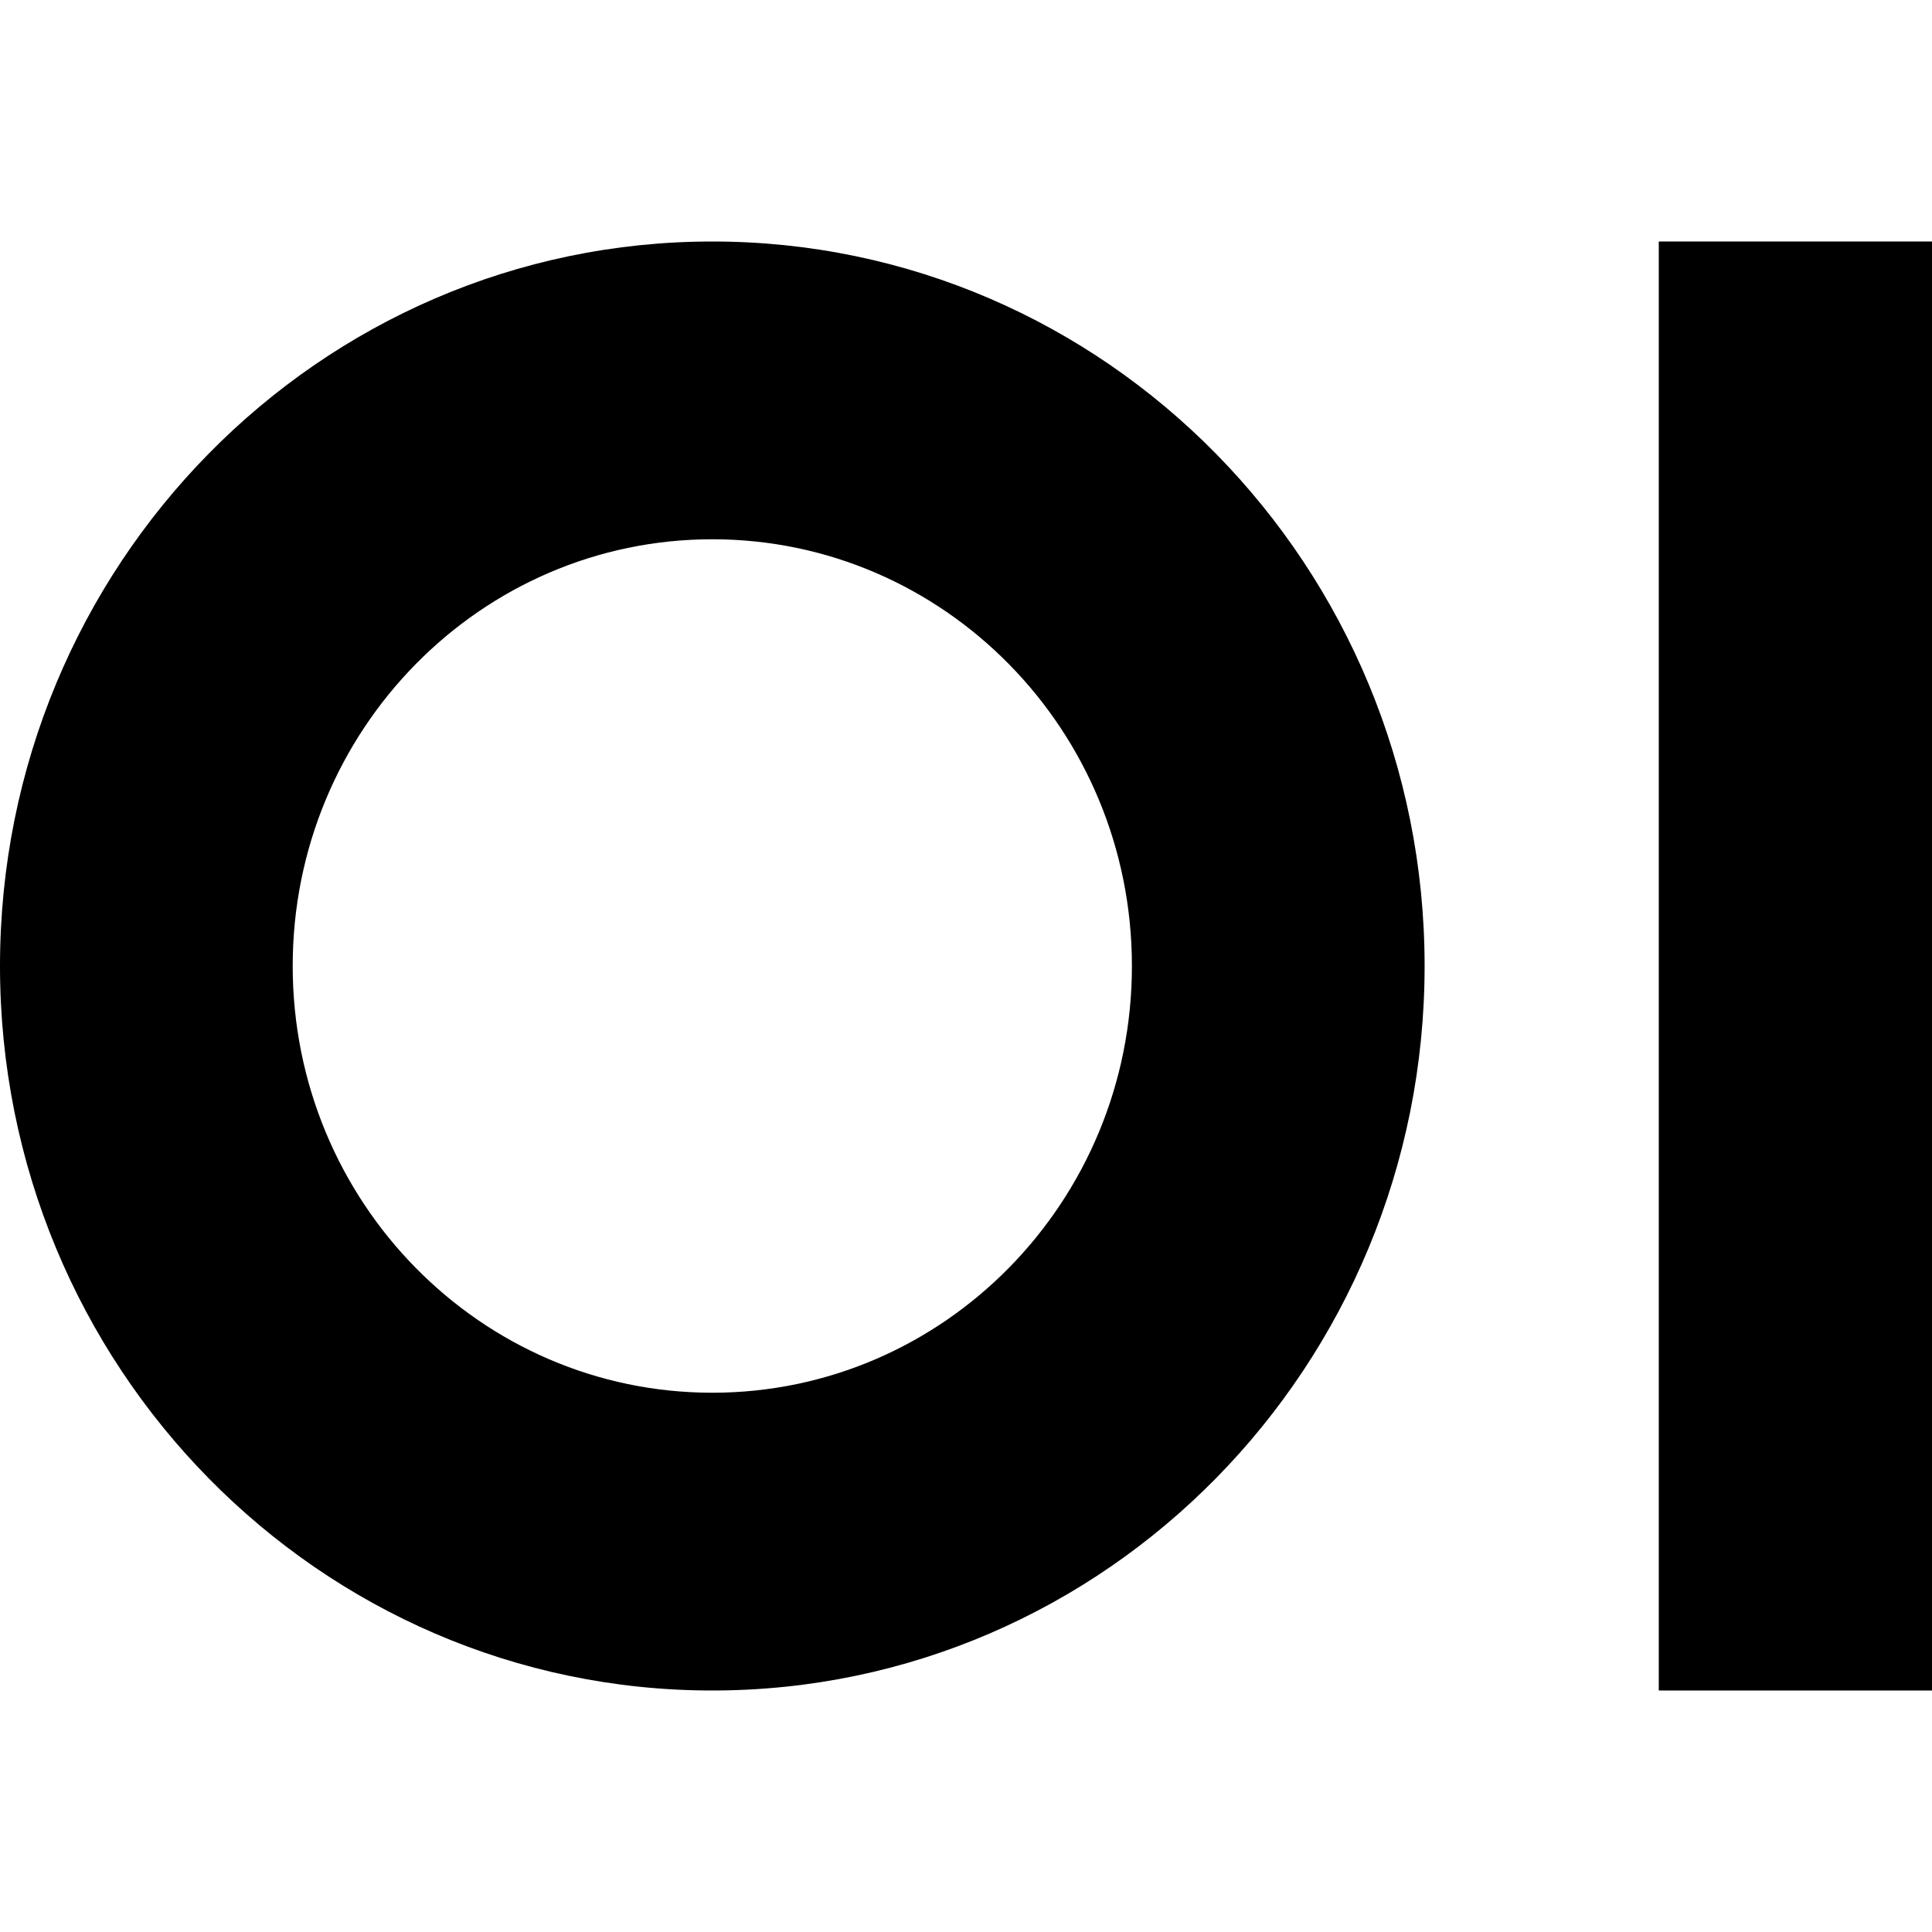
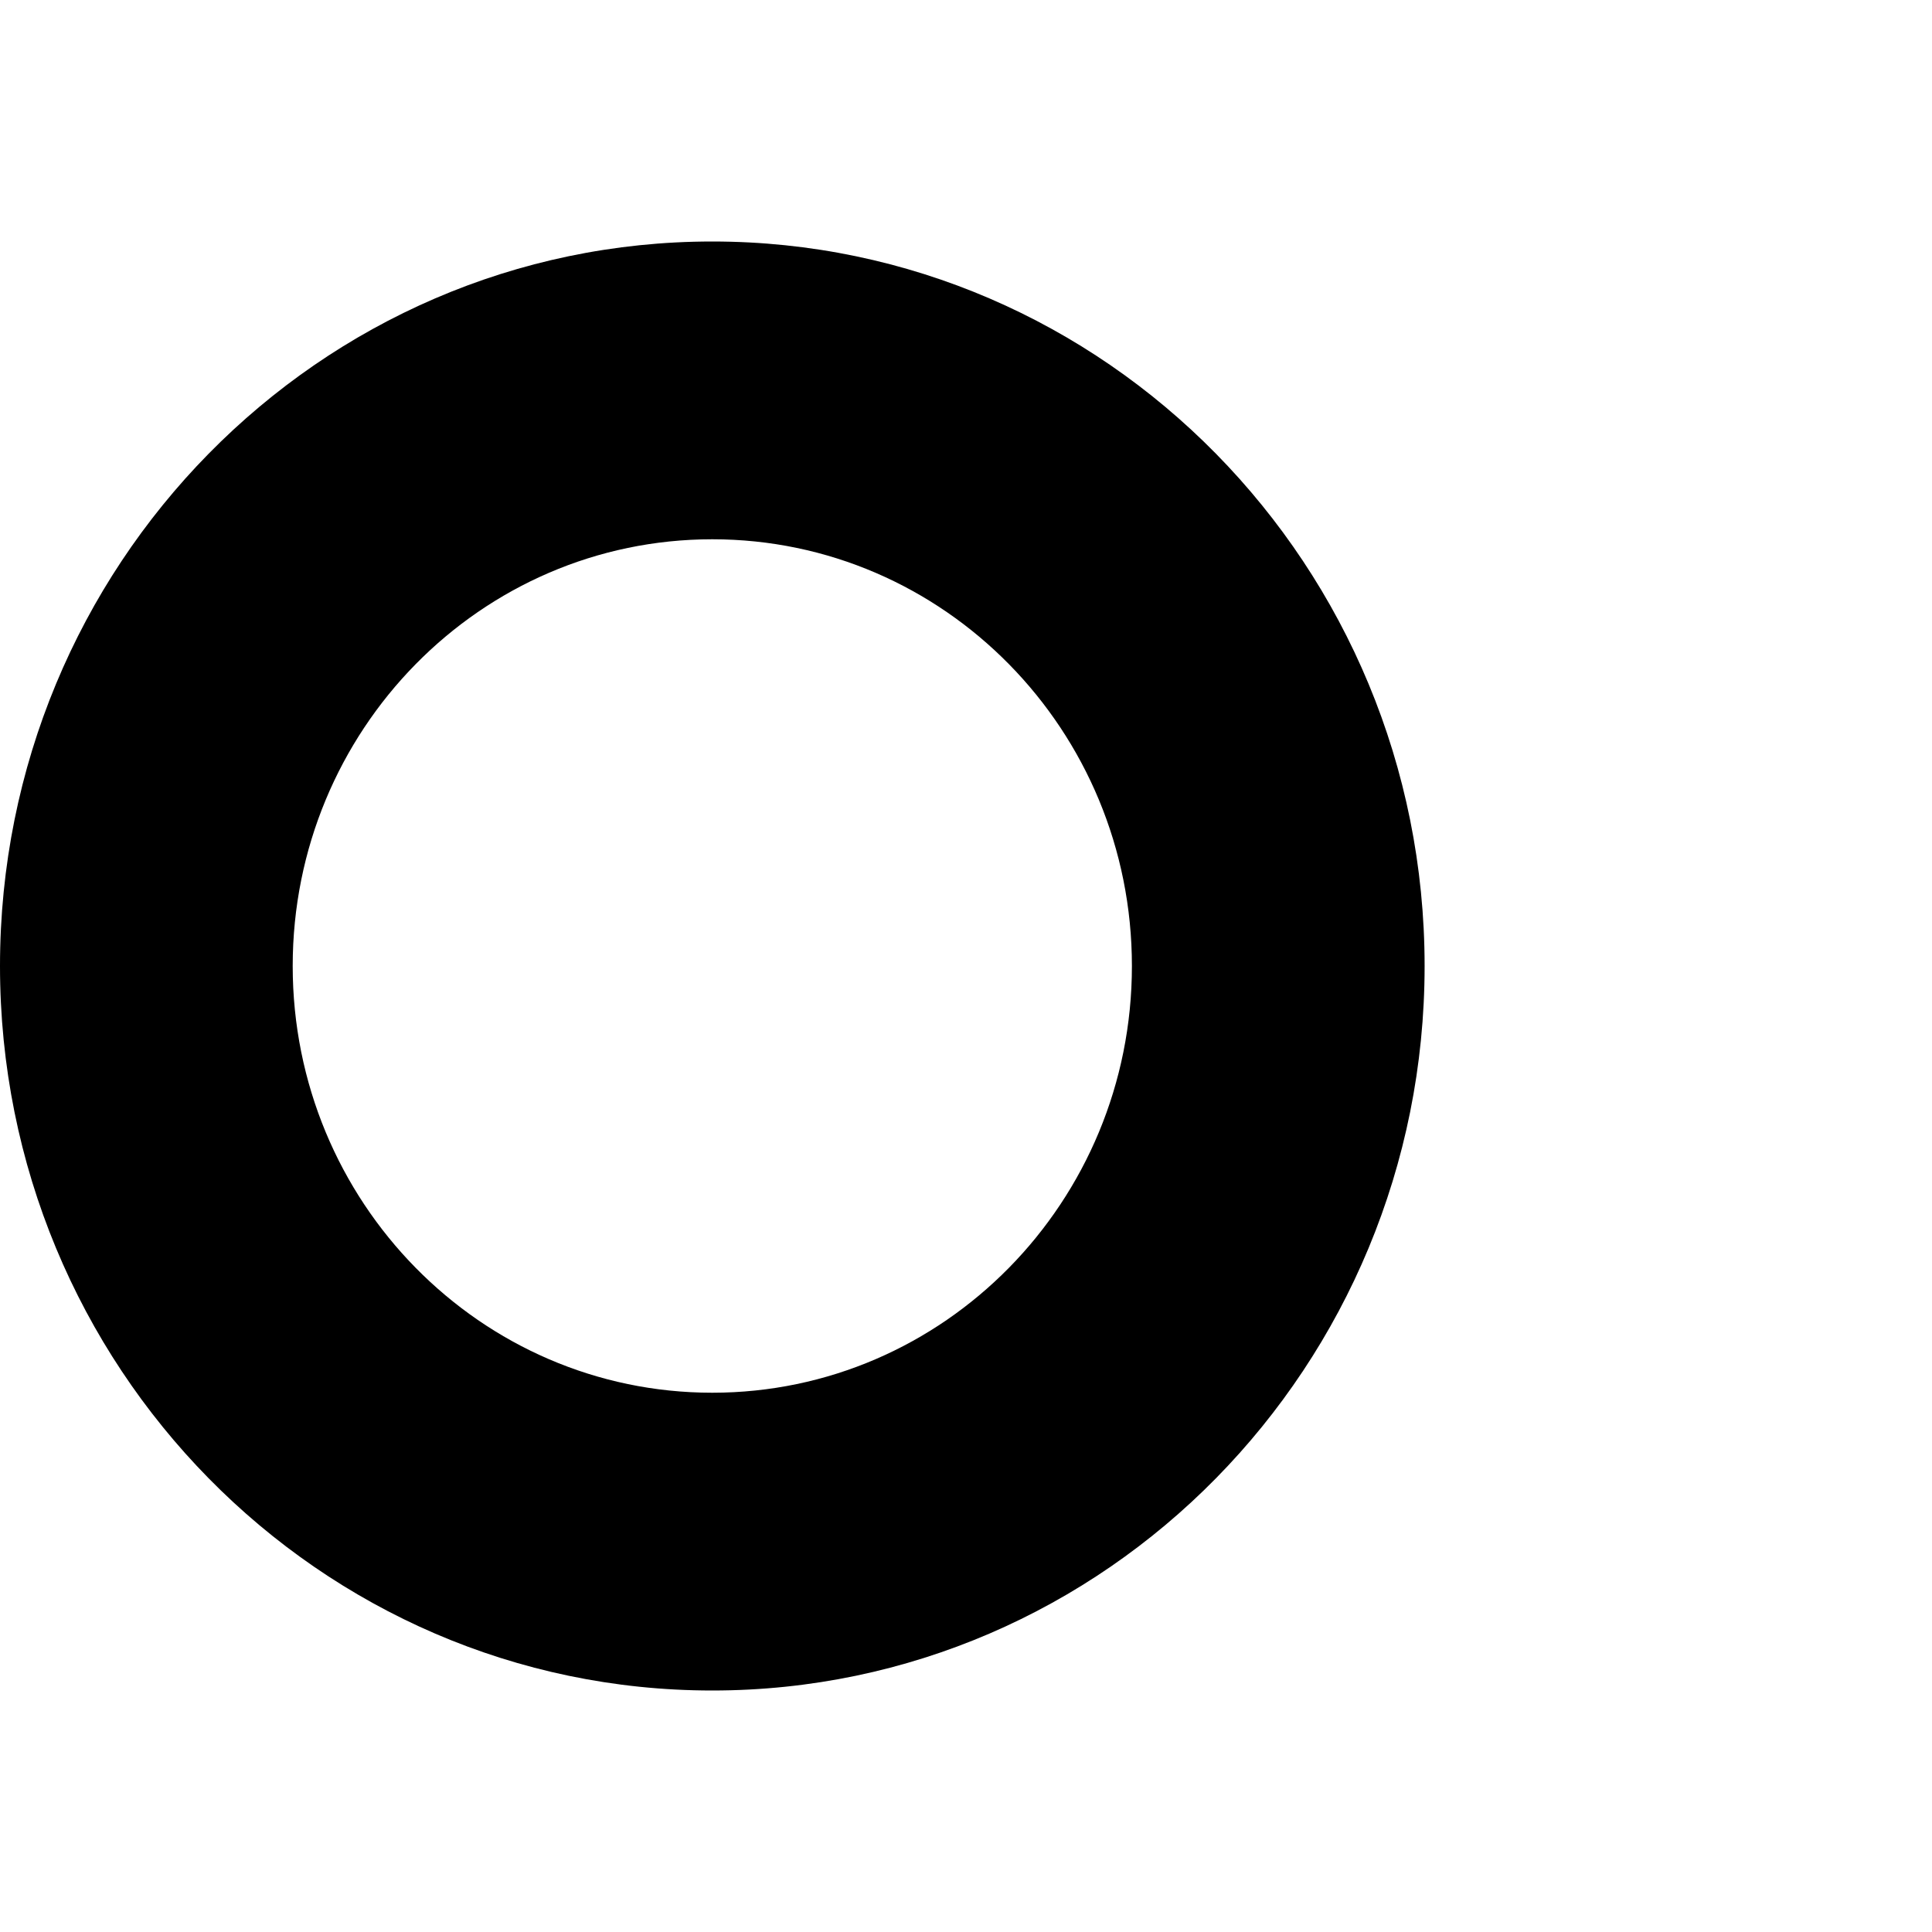
<svg xmlns="http://www.w3.org/2000/svg" fill="currentColor" fill-rule="evenodd" height="56" viewBox="0 0 24 24" width="56" style="flex: 0 0 auto; line-height: 1;">
  <title>OpenWebUI</title>
  <path clip-rule="evenodd" d="M17.697 12c0 4.97-3.962 9-8.849 9C3.962 21 0 16.97 0 12s3.962-9 8.848-9c4.887 0 8.849 4.03 8.849 9zm-3.636 0c0 2.928-2.334 5.301-5.213 5.301-2.878 0-5.212-2.373-5.212-5.301S5.97 6.699 8.848 6.699c2.88 0 5.213 2.373 5.213 5.301z" />
-   <path d="M24 3h-3.394v18H24V3z" />
</svg>